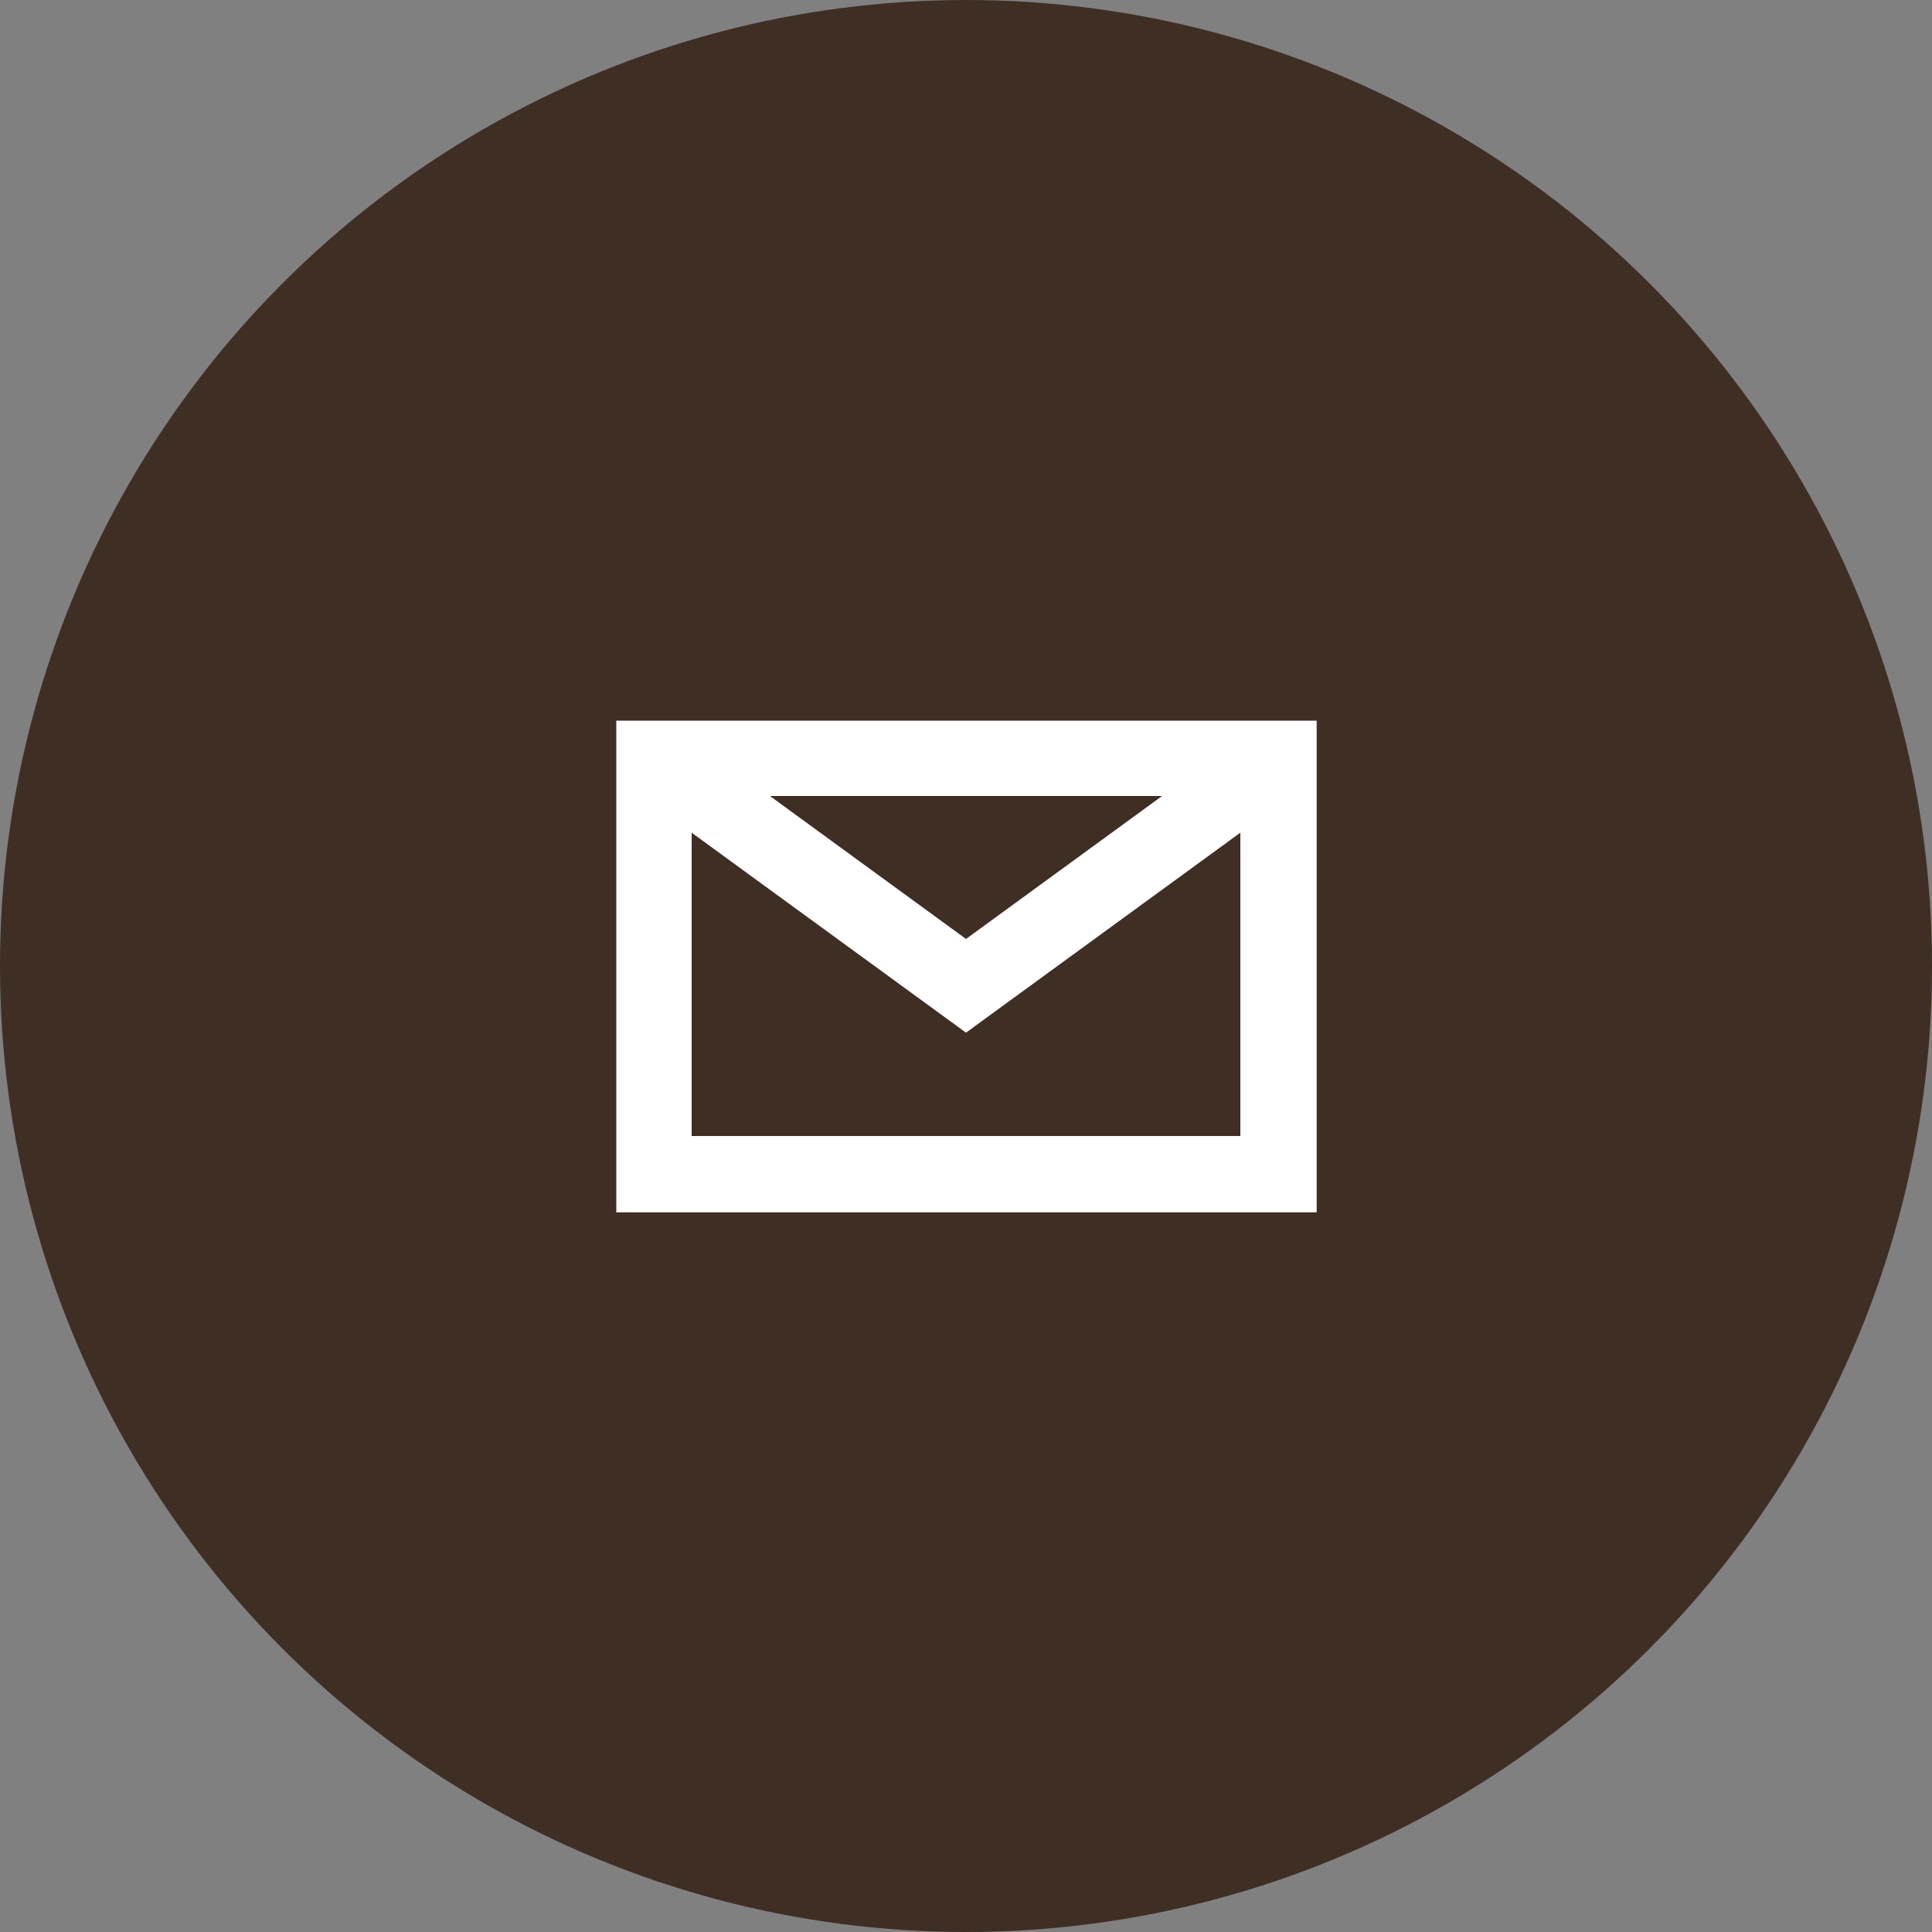
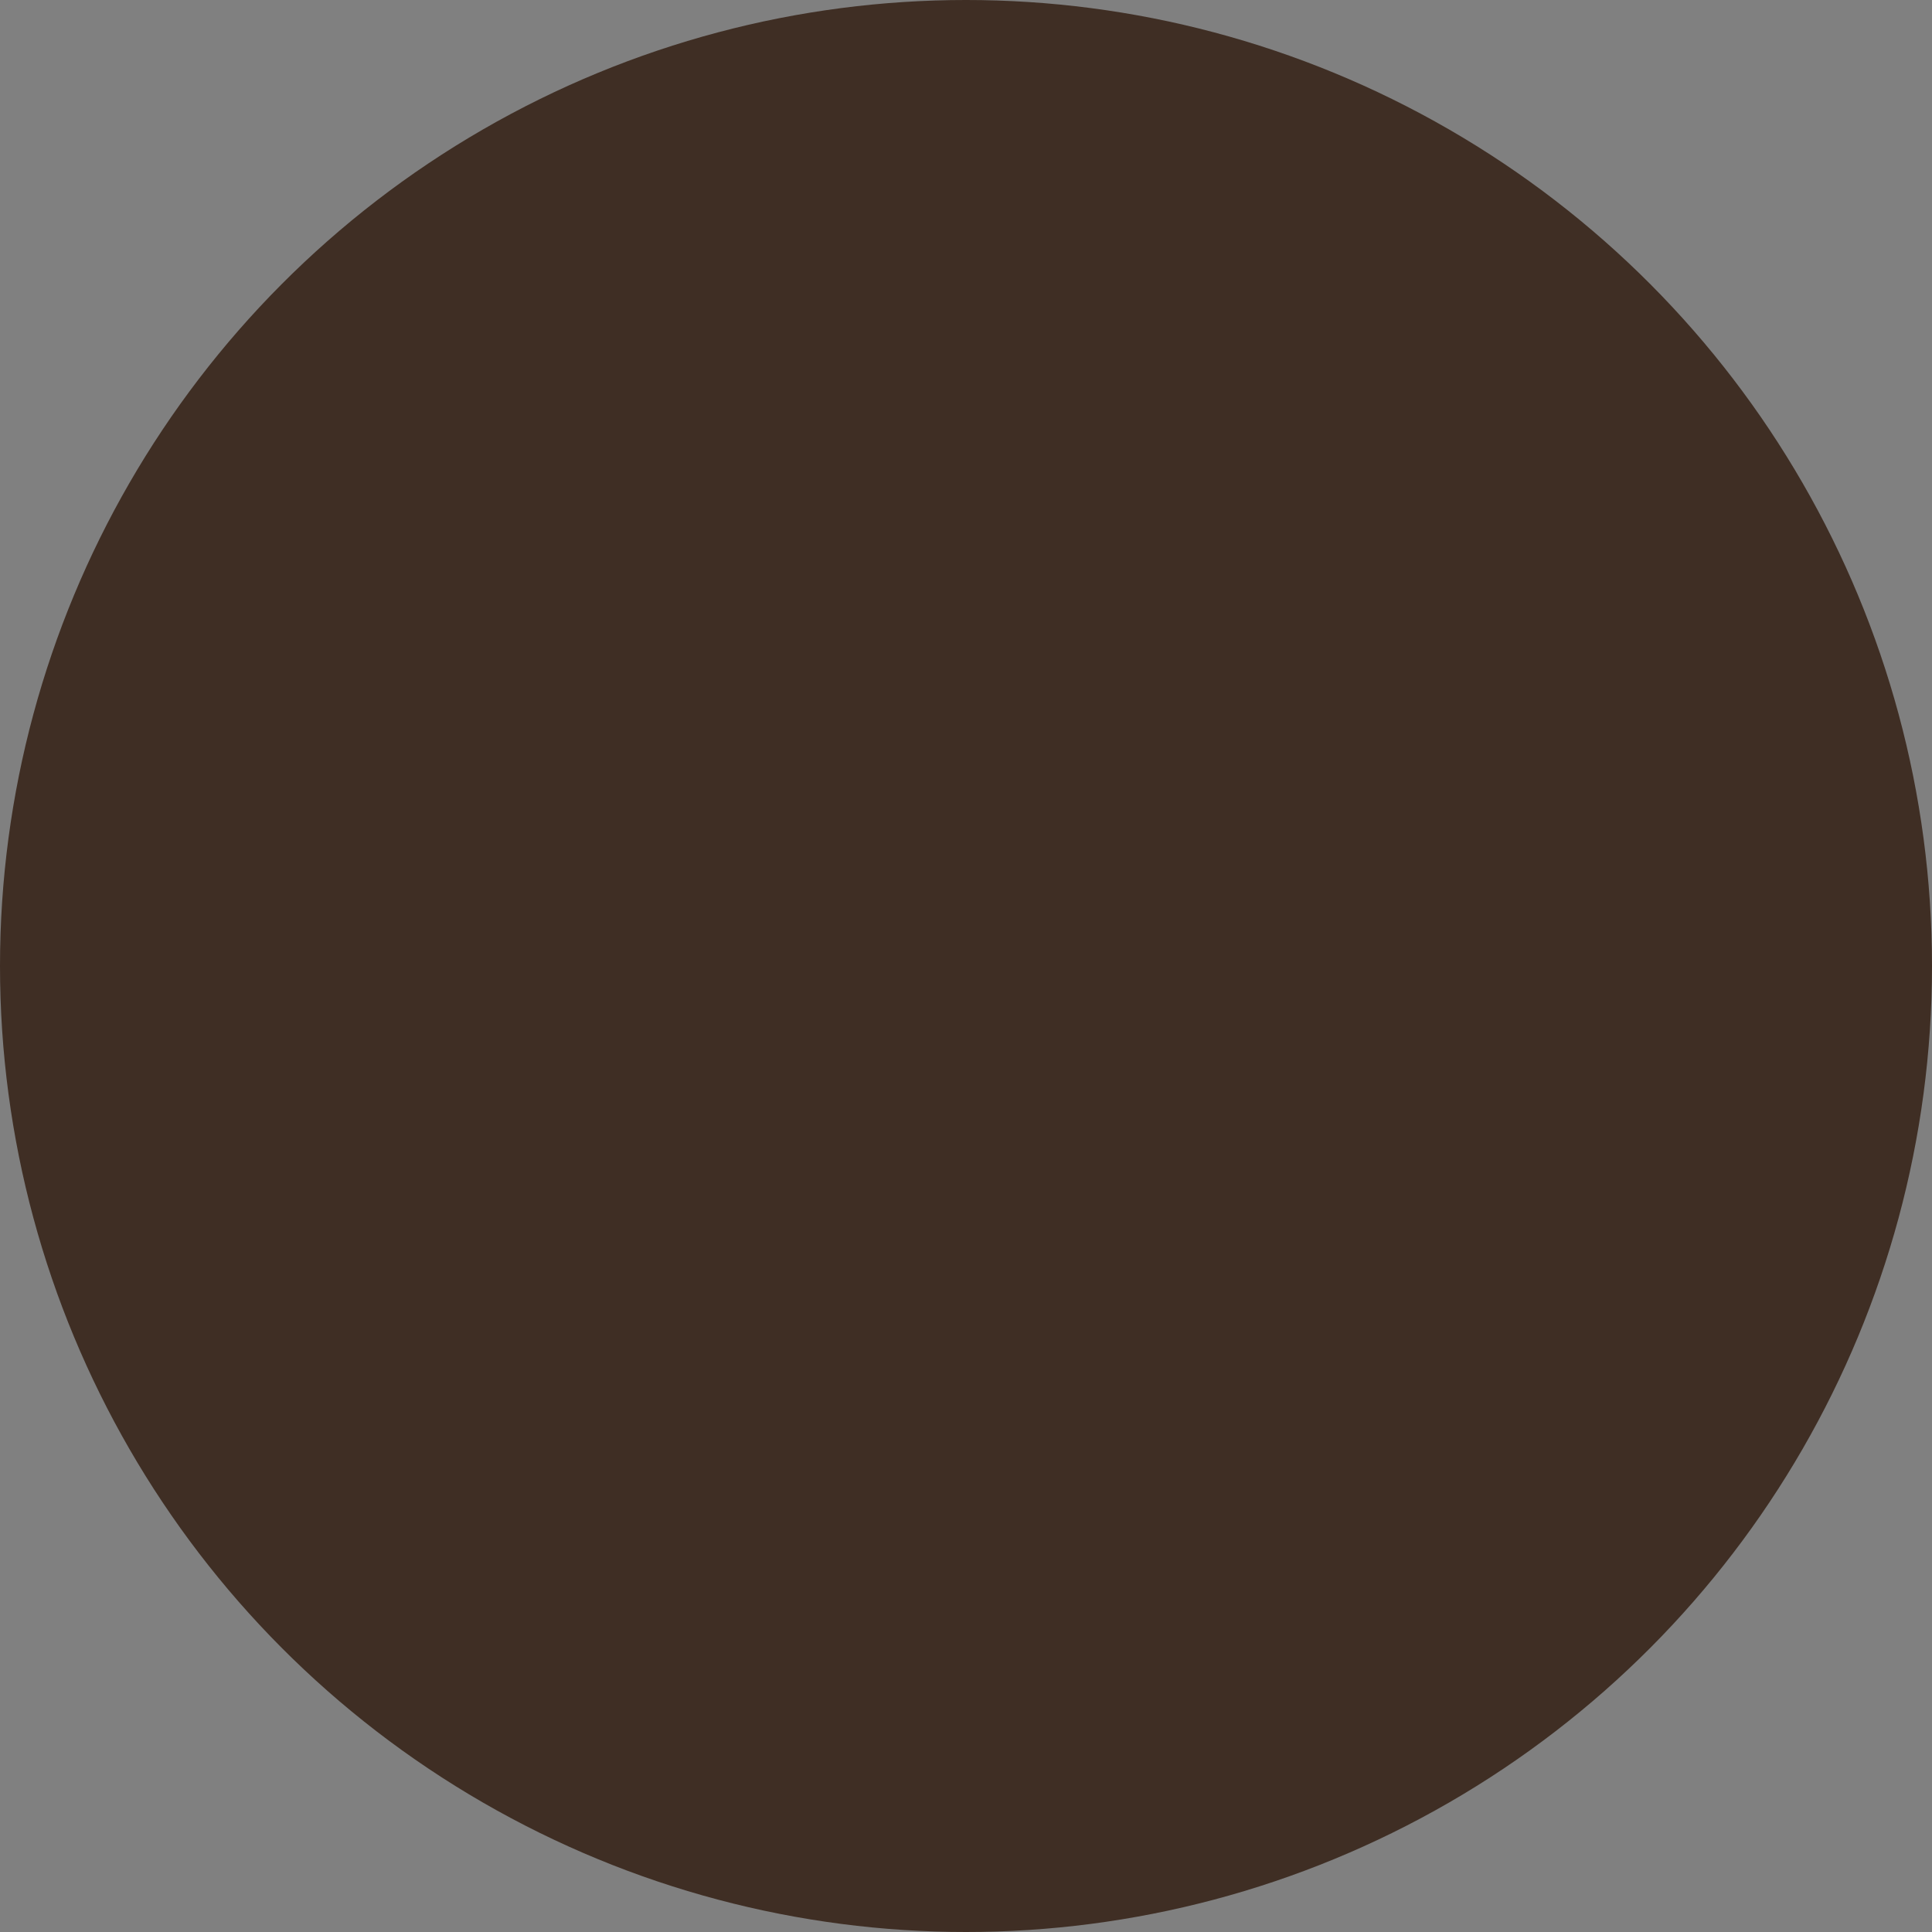
<svg xmlns="http://www.w3.org/2000/svg" id="Layer_1" data-name="Layer 1" viewBox="0 0 200 200">
  <rect x="0" y="0" width="200" height="200" fill="#808080" stroke="none" />
  <defs>
    <style>      .cls-1 {        fill: #3f2e24;      }      .cls-1, .cls-2 {        stroke-width: 0px;      }      .cls-2 {        fill: #fff;      }    </style>
  </defs>
  <circle class="cls-1" cx="100" cy="100" r="100" />
-   <path class="cls-2" d="M63.8,74.6v50.9h72.5v-50.9H63.8ZM120.3,82.4l-20.3,14.8-20.3-14.8h40.6ZM71.6,117.6v-31.4l28.4,20.7,28.4-20.7v31.4h-56.8Z" />
</svg>